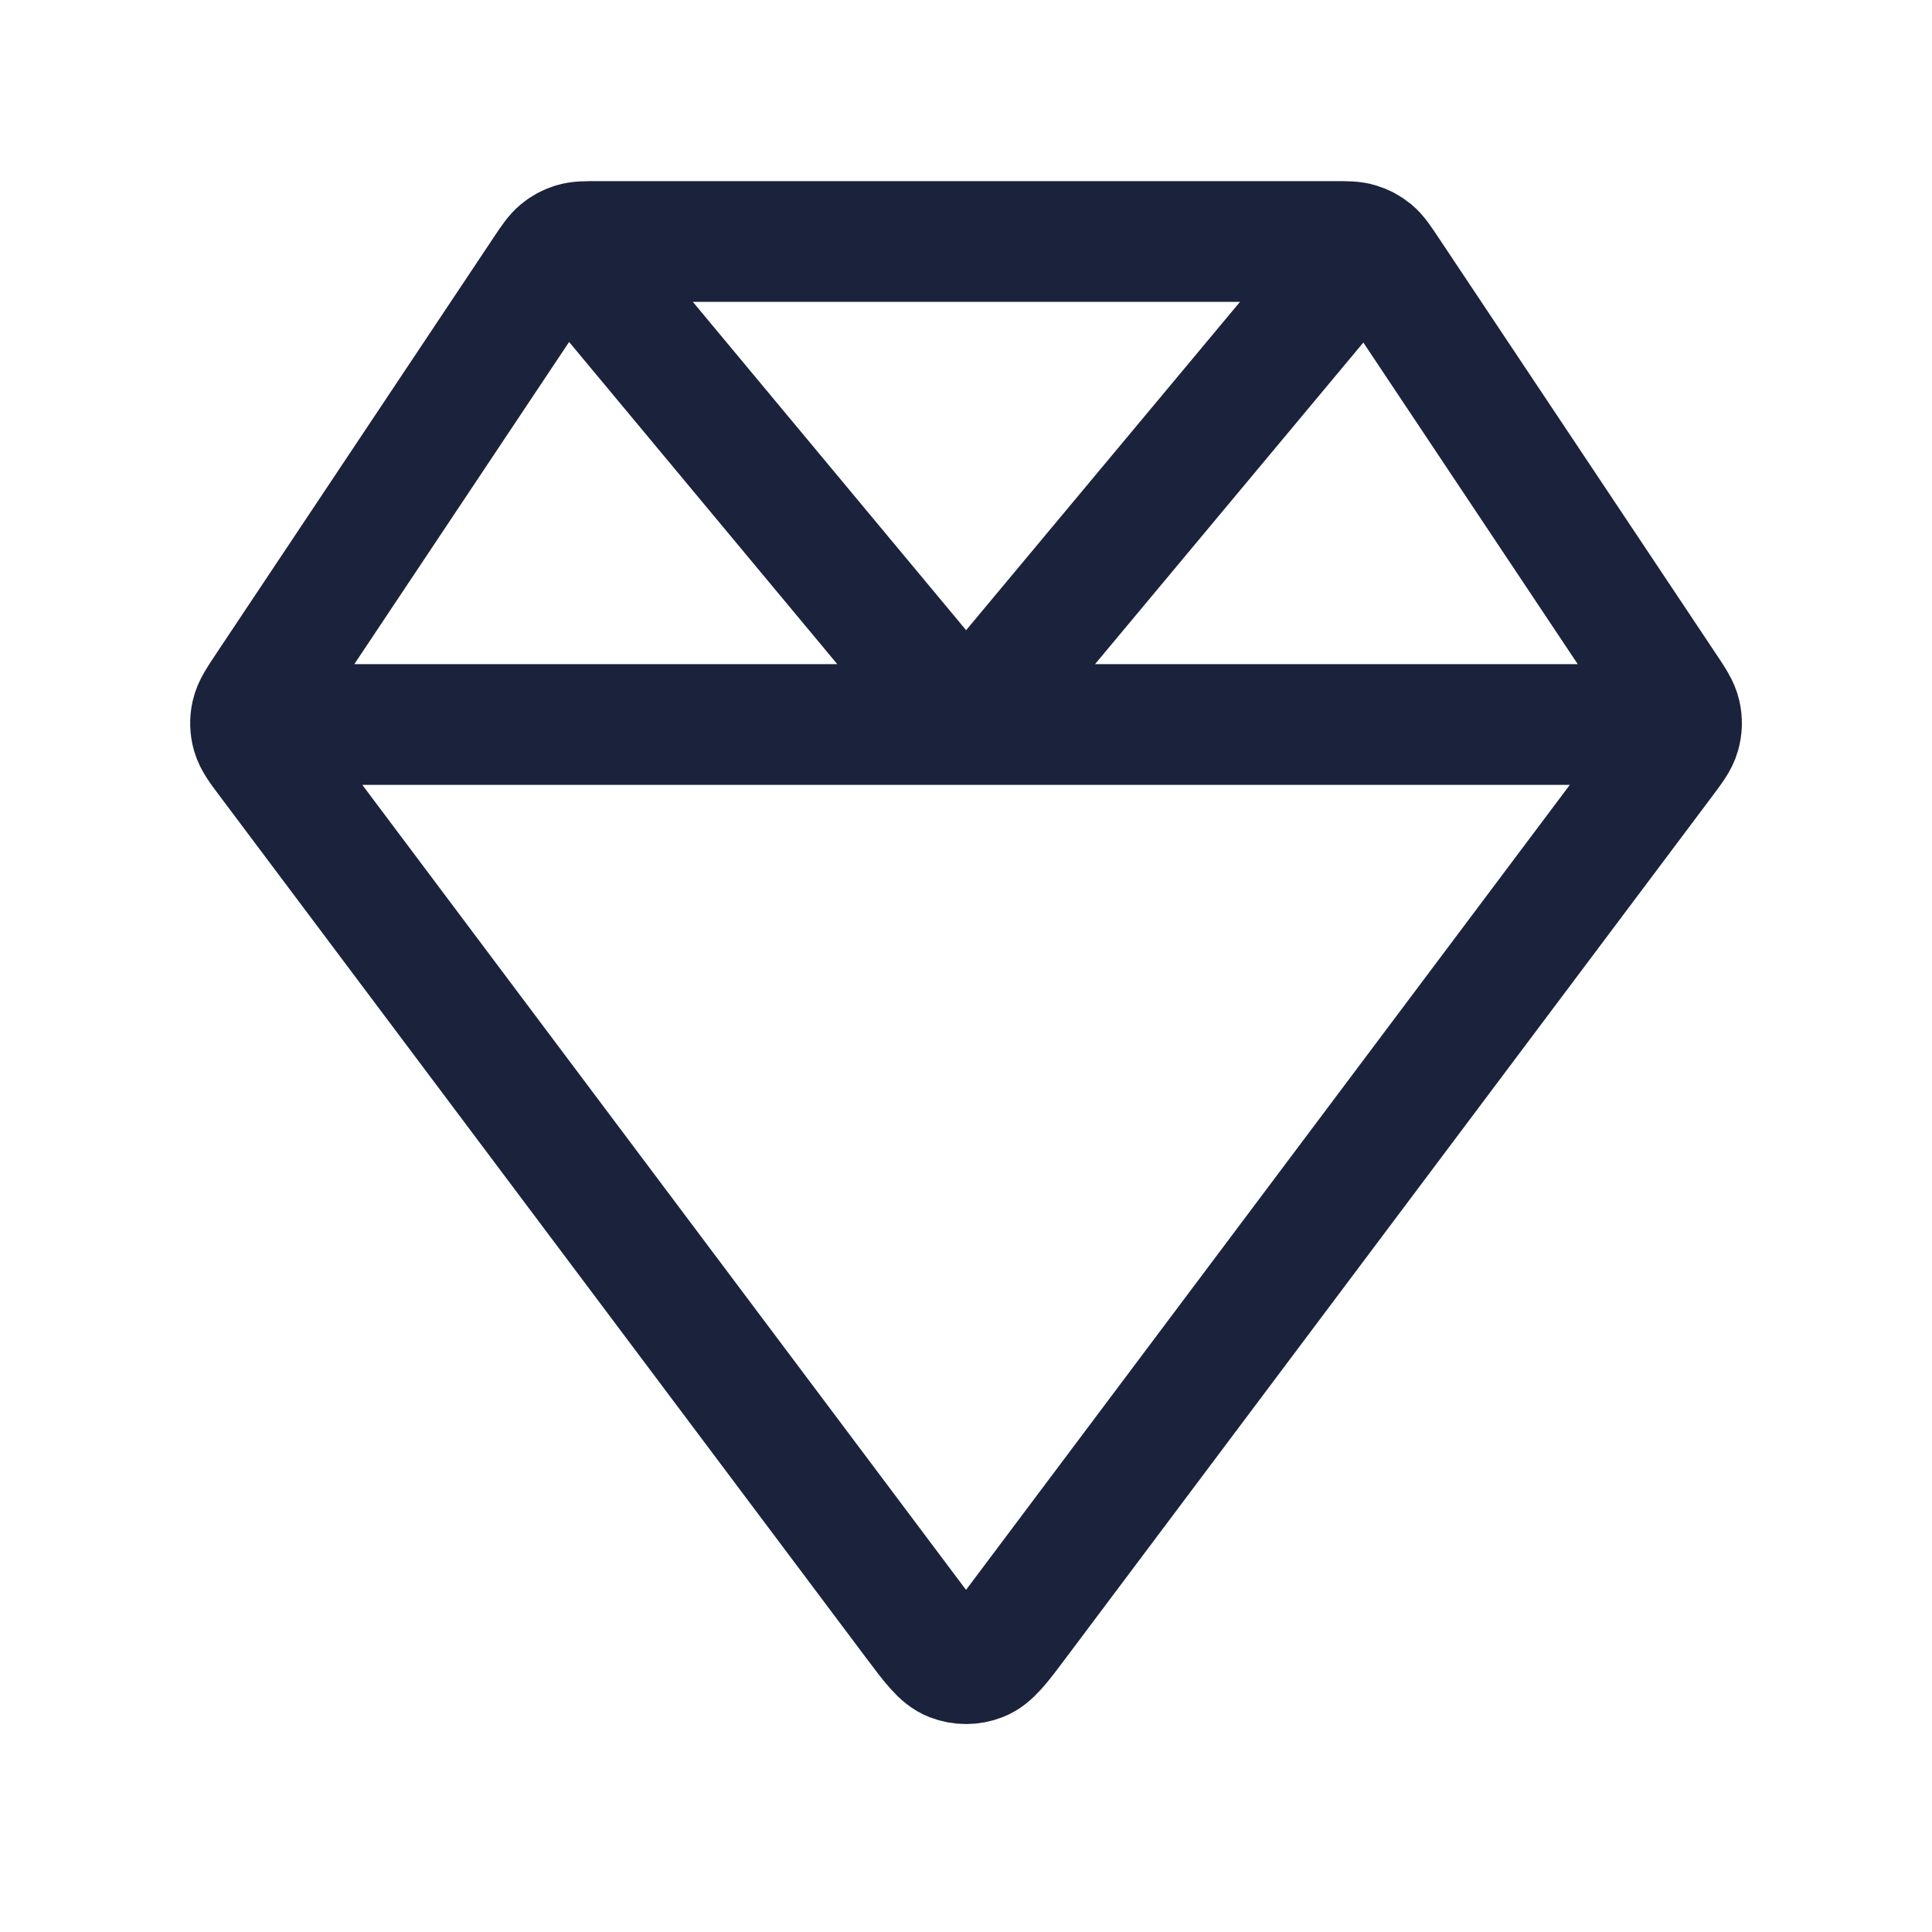
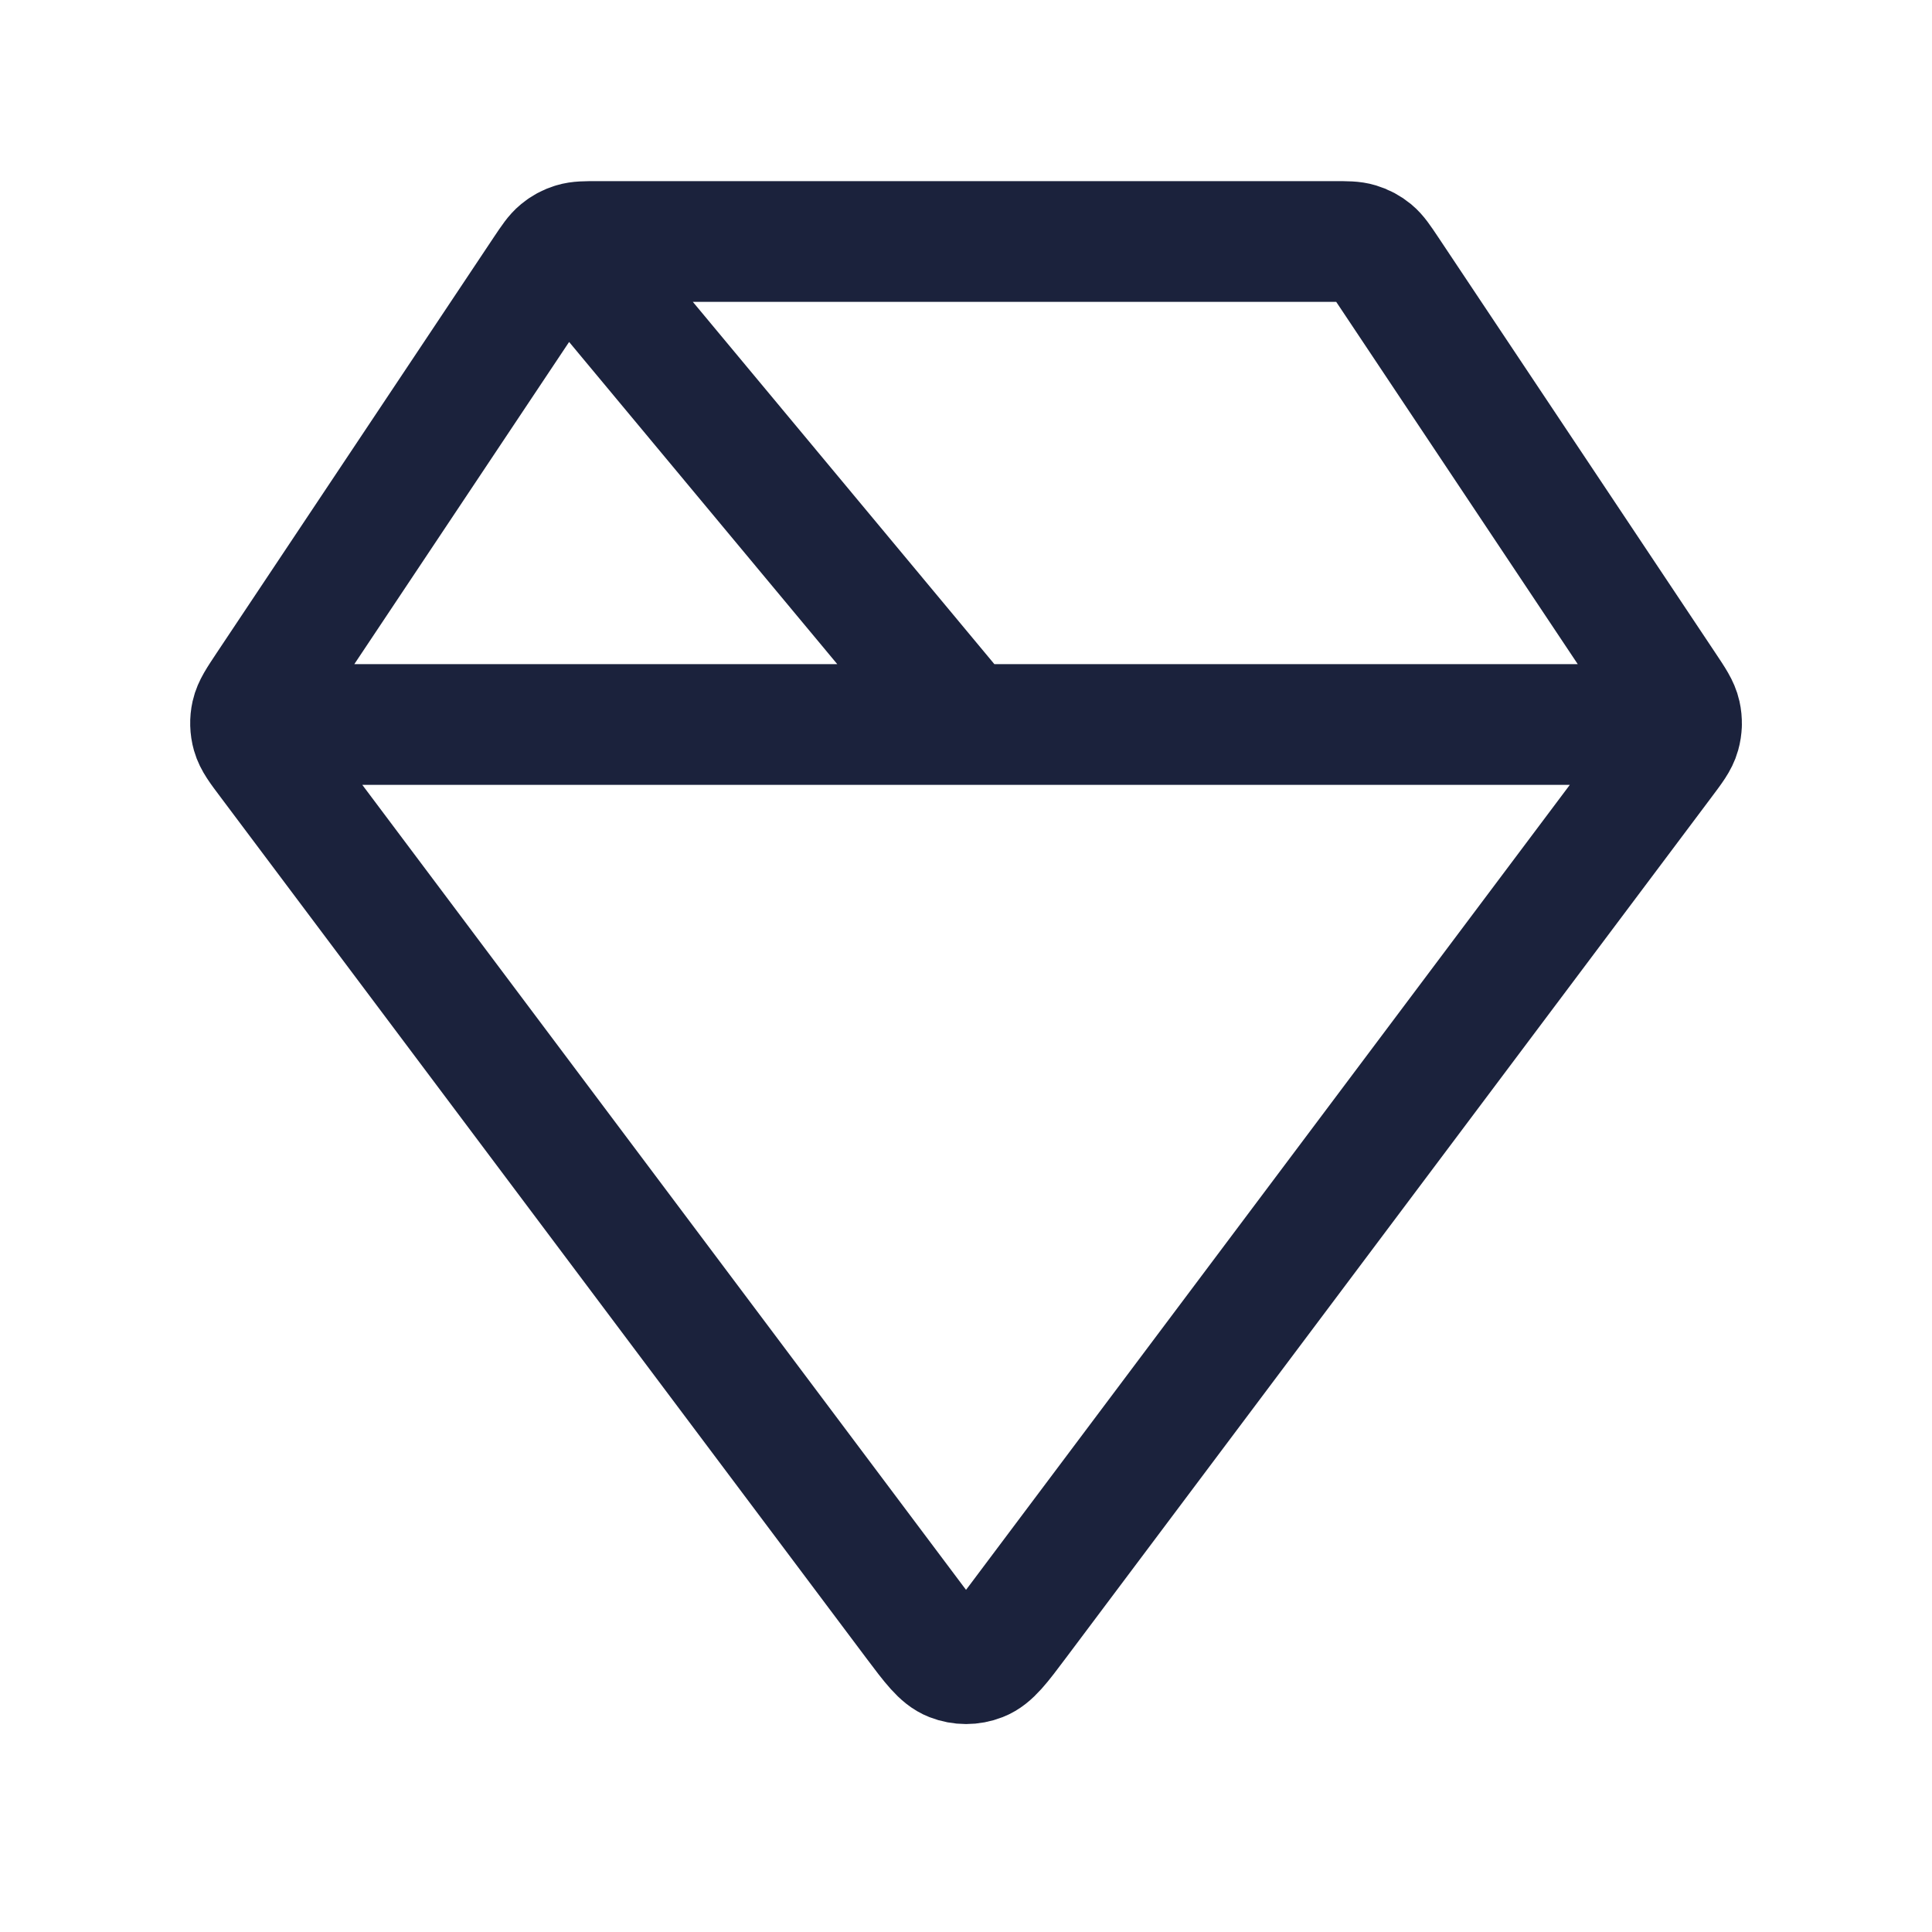
<svg xmlns="http://www.w3.org/2000/svg" width="32" height="32" viewBox="0 0 32 32" fill="none">
-   <path d="M4.151 12H27.851M9.399 4.068L16.001 12L22.614 4.073M27.582 11.372L22.984 4.475C22.868 4.302 22.81 4.215 22.734 4.152C22.666 4.096 22.588 4.054 22.504 4.029C22.41 4 22.305 4 22.096 4H9.905C9.696 4 9.592 4 9.497 4.029C9.413 4.054 9.335 4.096 9.268 4.152C9.191 4.215 9.133 4.302 9.017 4.475L4.419 11.372C4.269 11.598 4.193 11.711 4.166 11.833C4.142 11.94 4.145 12.052 4.175 12.158C4.209 12.278 4.29 12.387 4.454 12.604L15.147 26.862C15.437 27.248 15.582 27.441 15.759 27.51C15.915 27.571 16.087 27.571 16.242 27.51C16.42 27.441 16.565 27.248 16.854 26.862L27.548 12.604C27.711 12.387 27.793 12.278 27.826 12.158C27.856 12.052 27.859 11.94 27.835 11.833C27.808 11.711 27.733 11.598 27.582 11.372Z" stroke="#1B223C" stroke-width="2" stroke-linecap="round" stroke-linejoin="round" />
+   <path d="M4.151 12H27.851M9.399 4.068L16.001 12M27.582 11.372L22.984 4.475C22.868 4.302 22.81 4.215 22.734 4.152C22.666 4.096 22.588 4.054 22.504 4.029C22.41 4 22.305 4 22.096 4H9.905C9.696 4 9.592 4 9.497 4.029C9.413 4.054 9.335 4.096 9.268 4.152C9.191 4.215 9.133 4.302 9.017 4.475L4.419 11.372C4.269 11.598 4.193 11.711 4.166 11.833C4.142 11.94 4.145 12.052 4.175 12.158C4.209 12.278 4.29 12.387 4.454 12.604L15.147 26.862C15.437 27.248 15.582 27.441 15.759 27.51C15.915 27.571 16.087 27.571 16.242 27.51C16.42 27.441 16.565 27.248 16.854 26.862L27.548 12.604C27.711 12.387 27.793 12.278 27.826 12.158C27.856 12.052 27.859 11.94 27.835 11.833C27.808 11.711 27.733 11.598 27.582 11.372Z" stroke="#1B223C" stroke-width="2" stroke-linecap="round" stroke-linejoin="round" />
</svg>